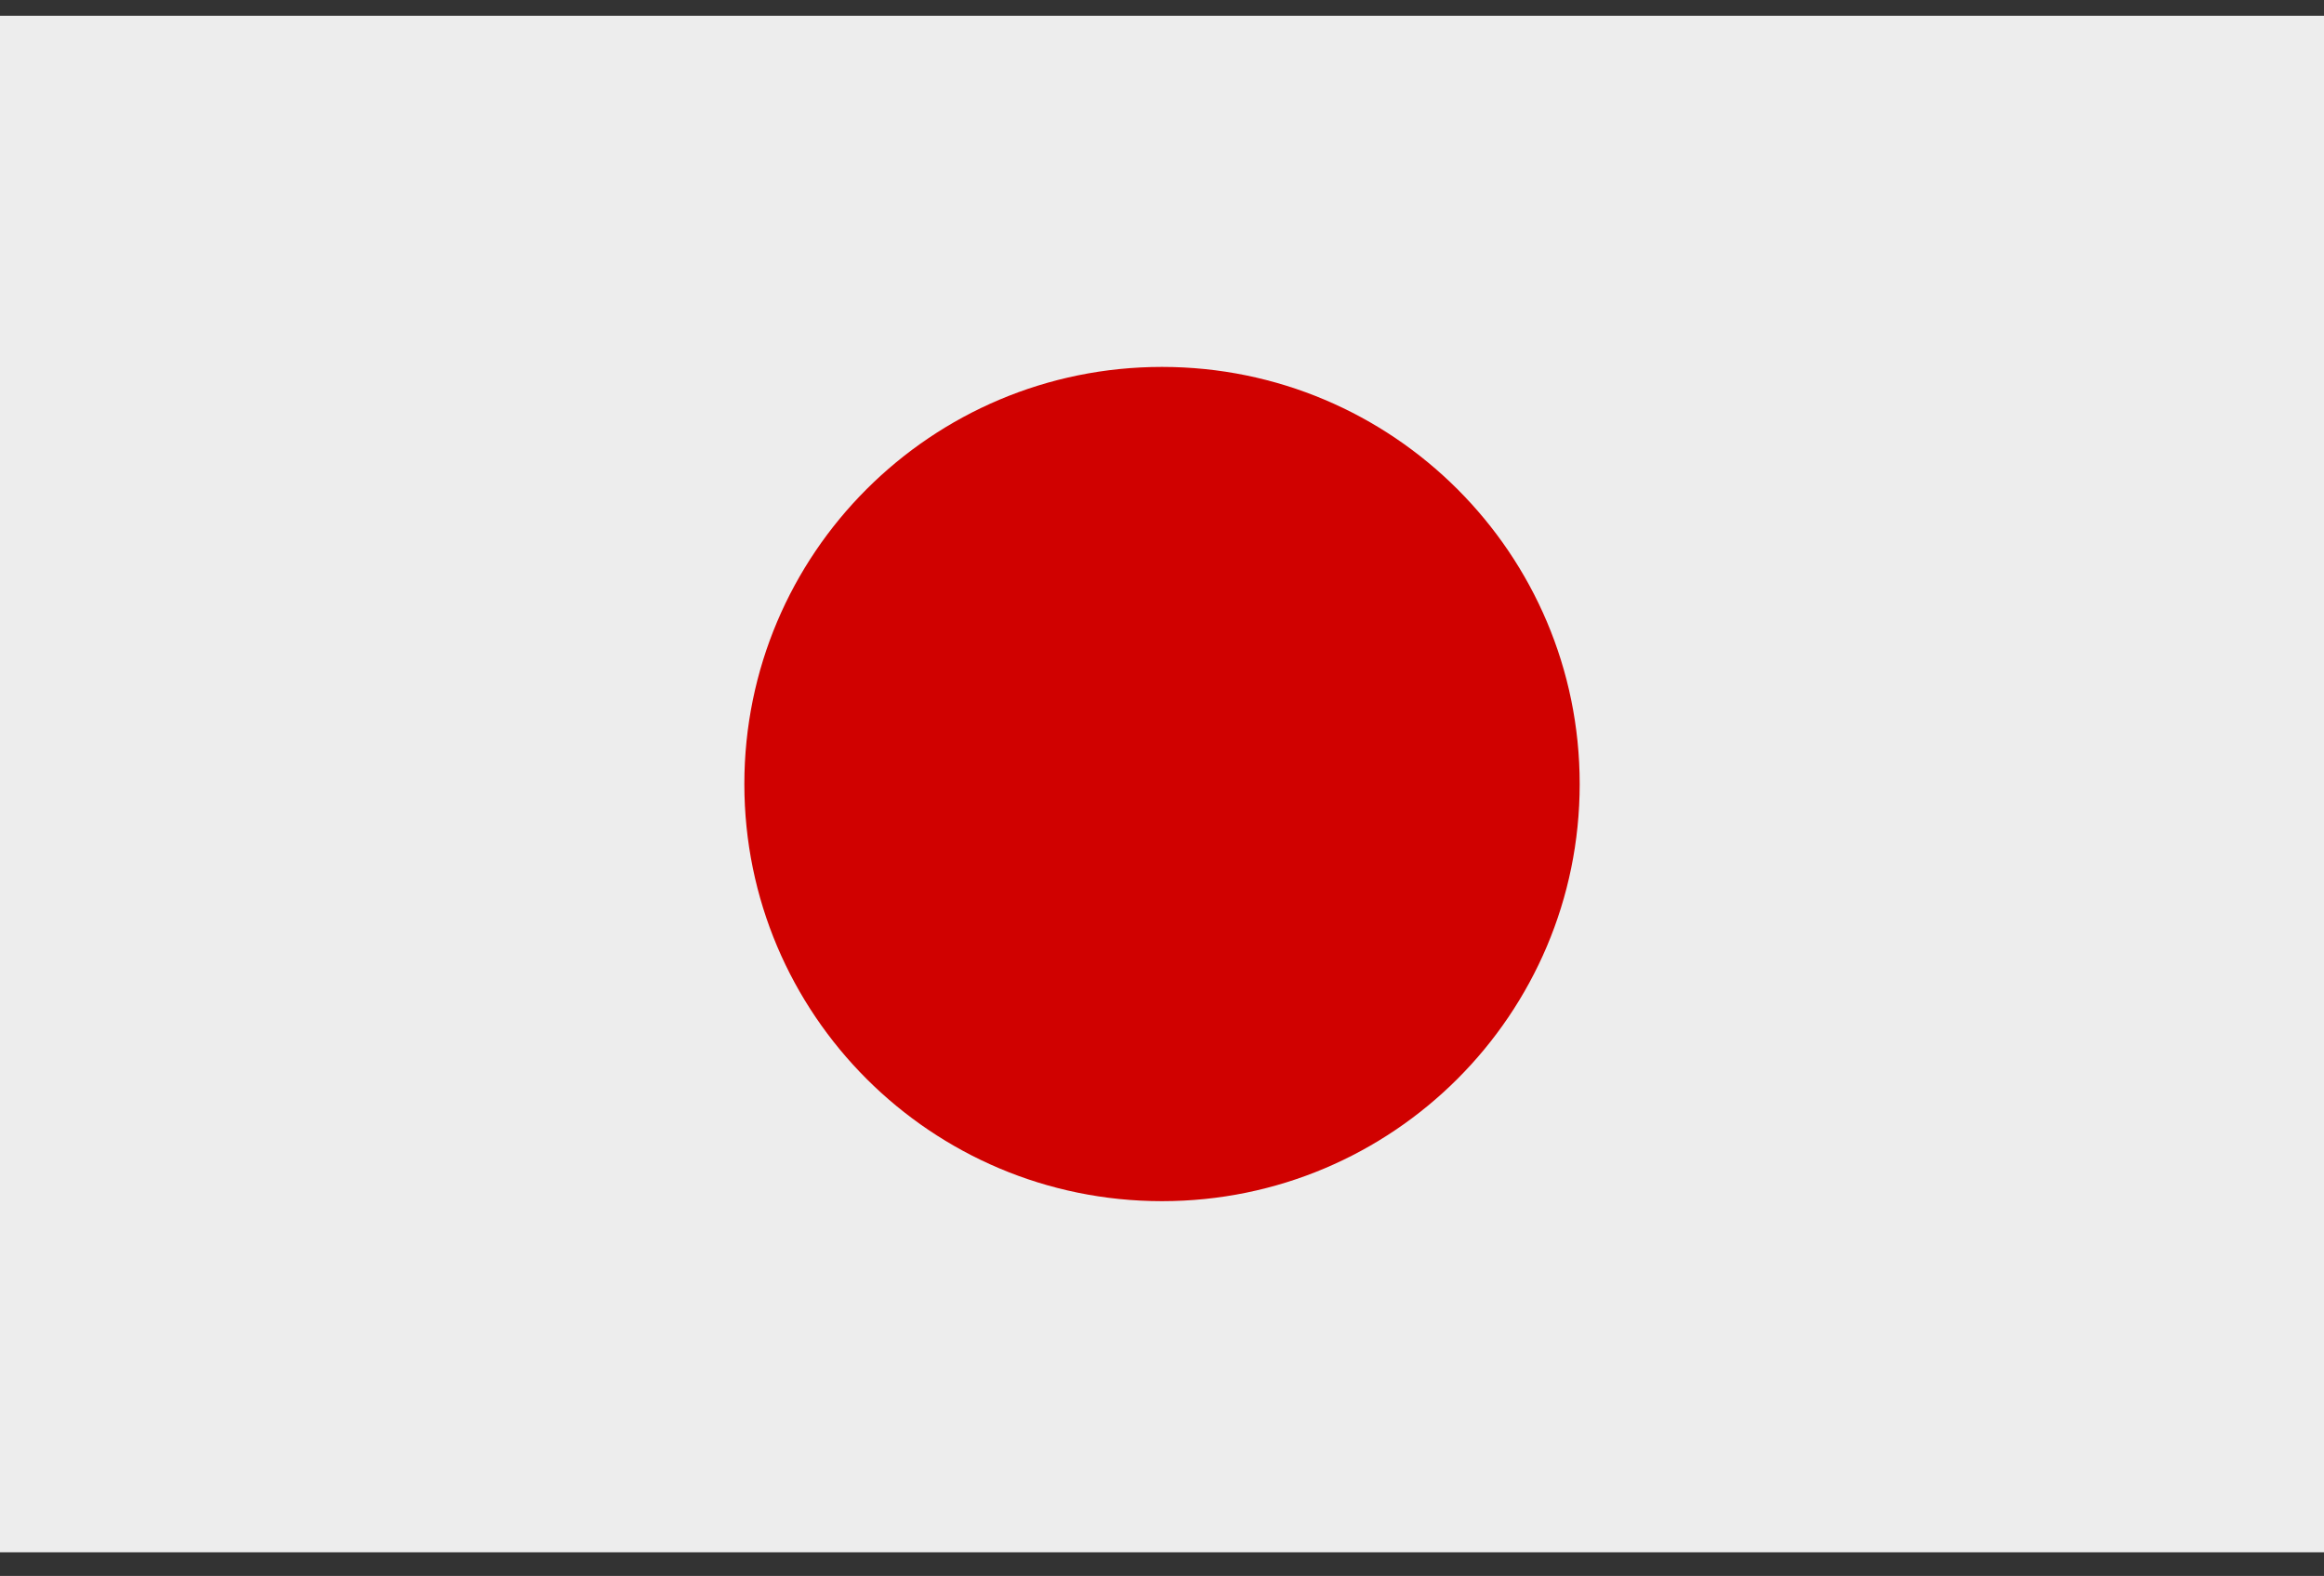
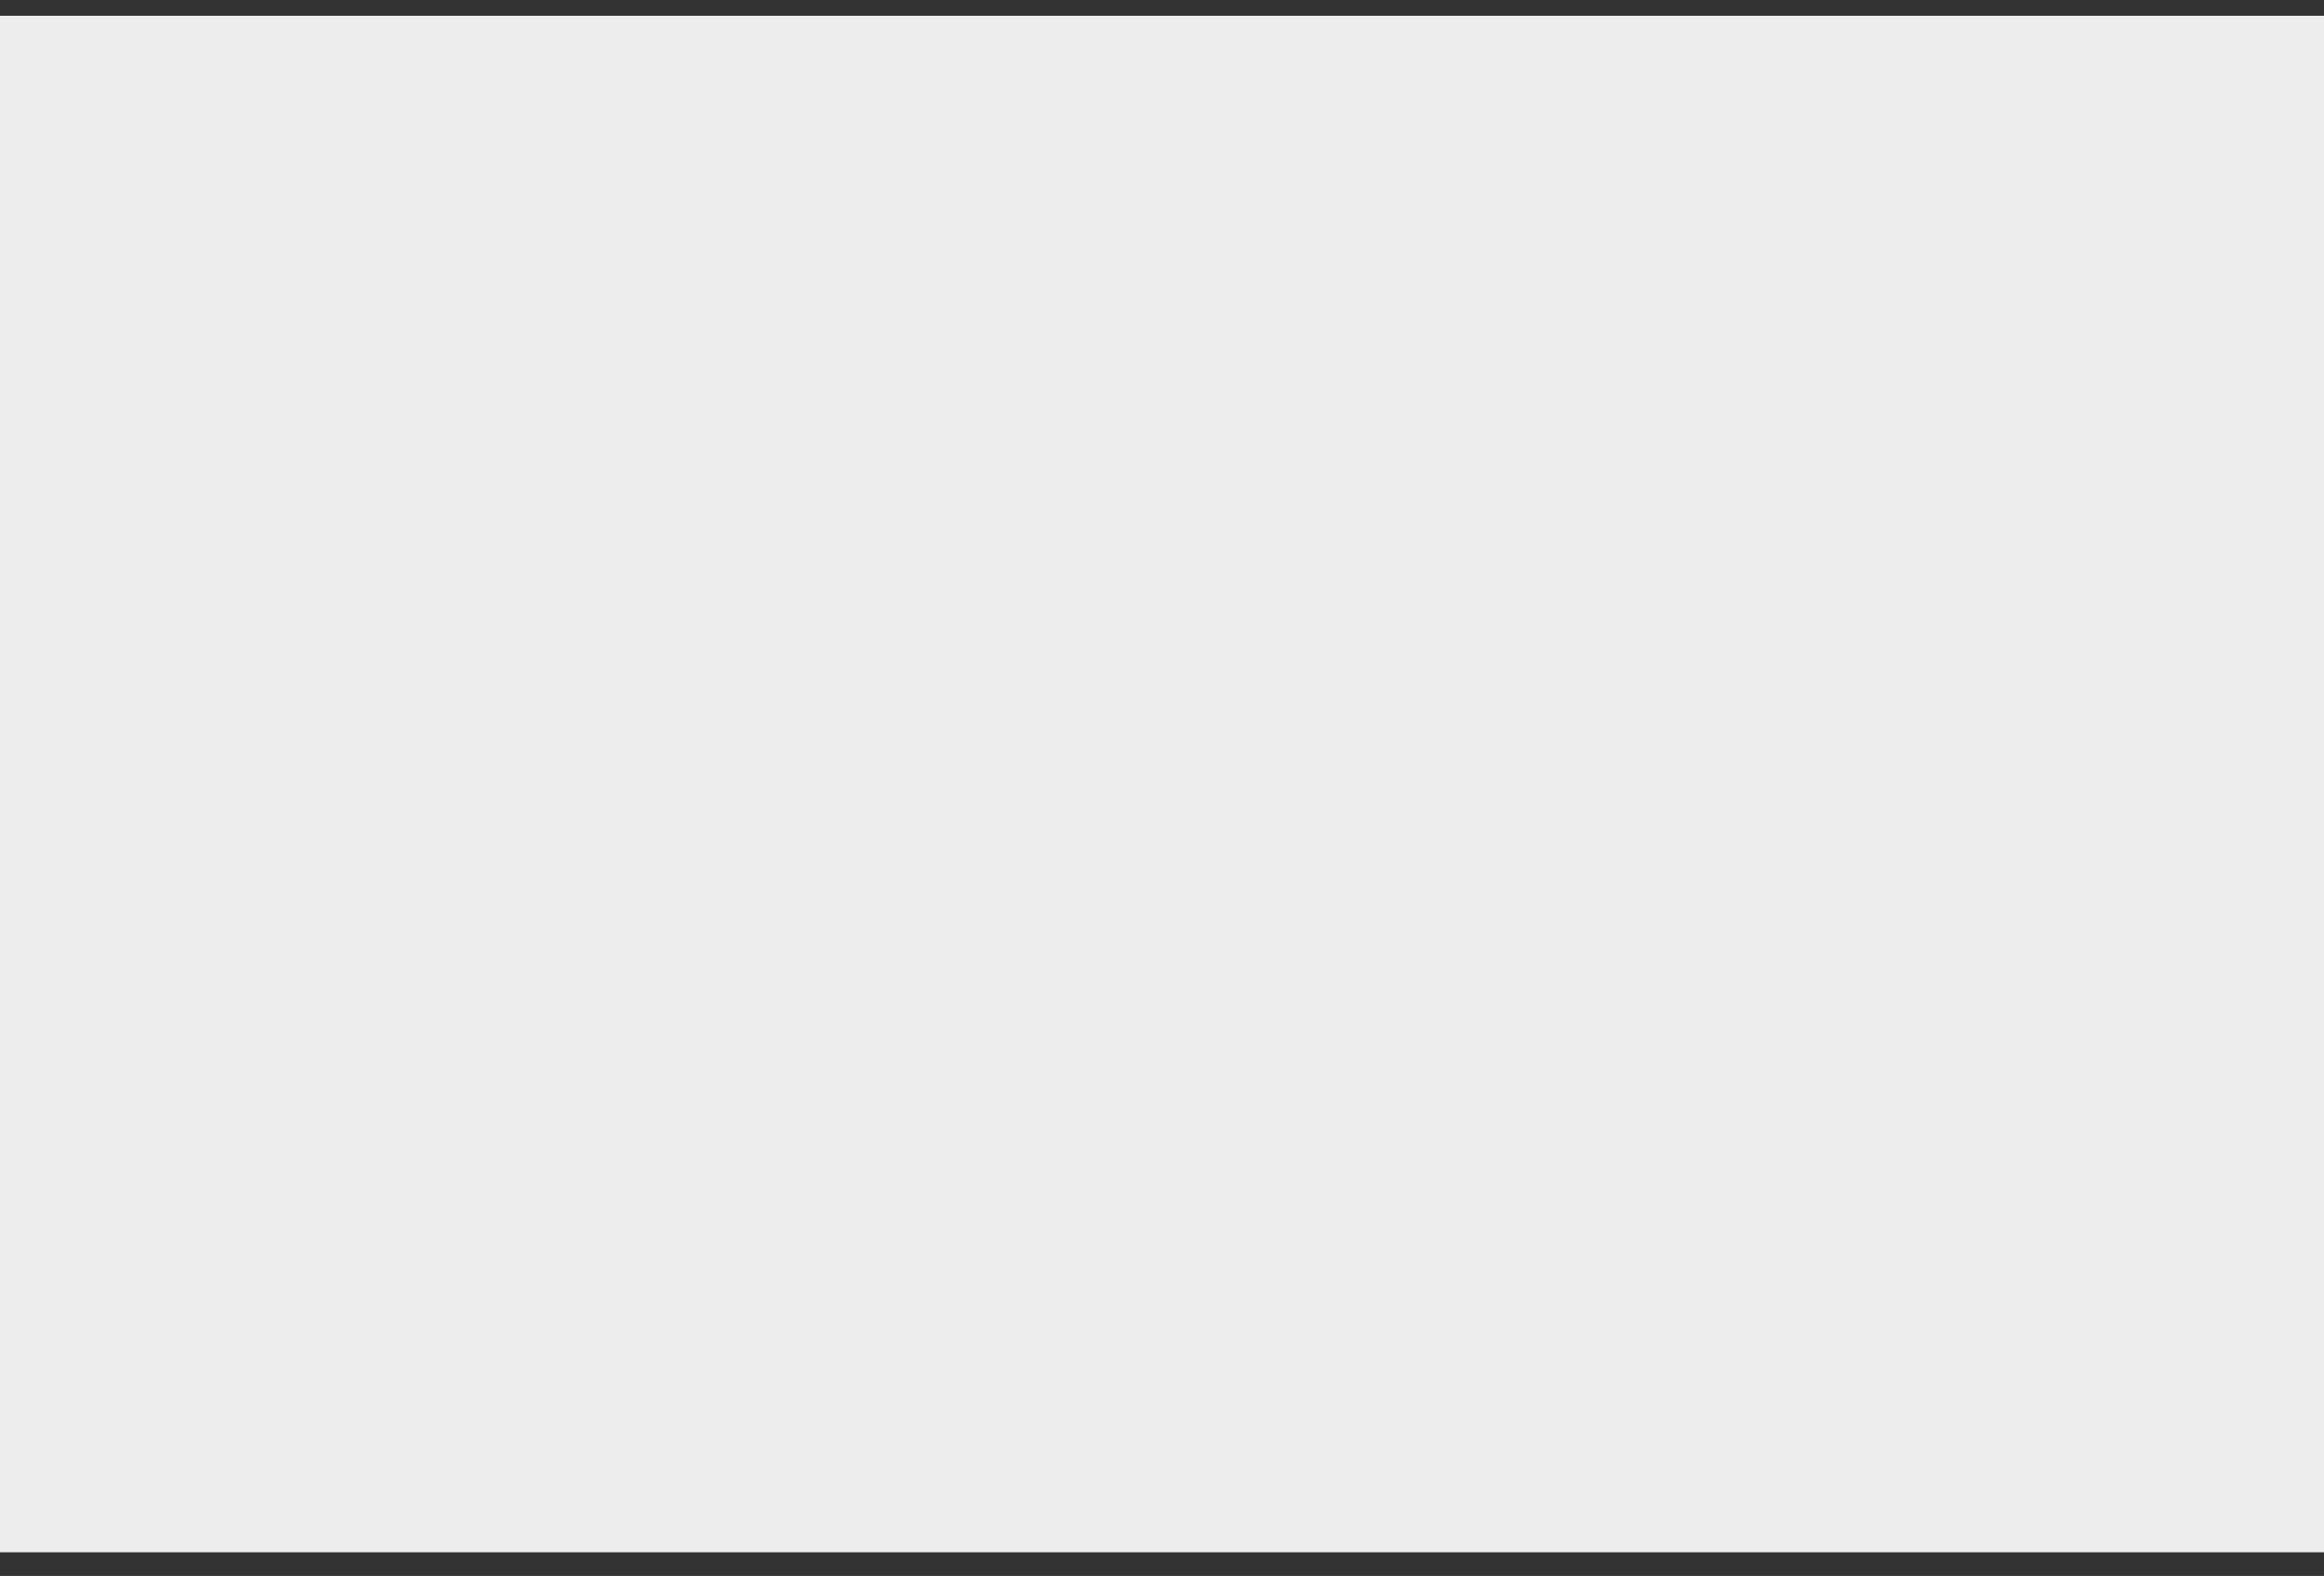
<svg xmlns="http://www.w3.org/2000/svg" width="59" height="40" viewBox="0 0 59 40">
  <rect x="0" y="0" width="59" height="40" fill="#333333" stroke="none" />
  <g fill="none" fill-rule="evenodd">
    <path fill="#EDEDED" d="M0 39.4h59V.4H0z" />
-     <path d="M40.104 19.9c0-5.847-4.748-10.587-10.604-10.587-5.856 0-10.603 4.74-10.603 10.587 0 5.848 4.747 10.588 10.603 10.588s10.604-4.74 10.604-10.588" fill="#D00100" />
  </g>
</svg>